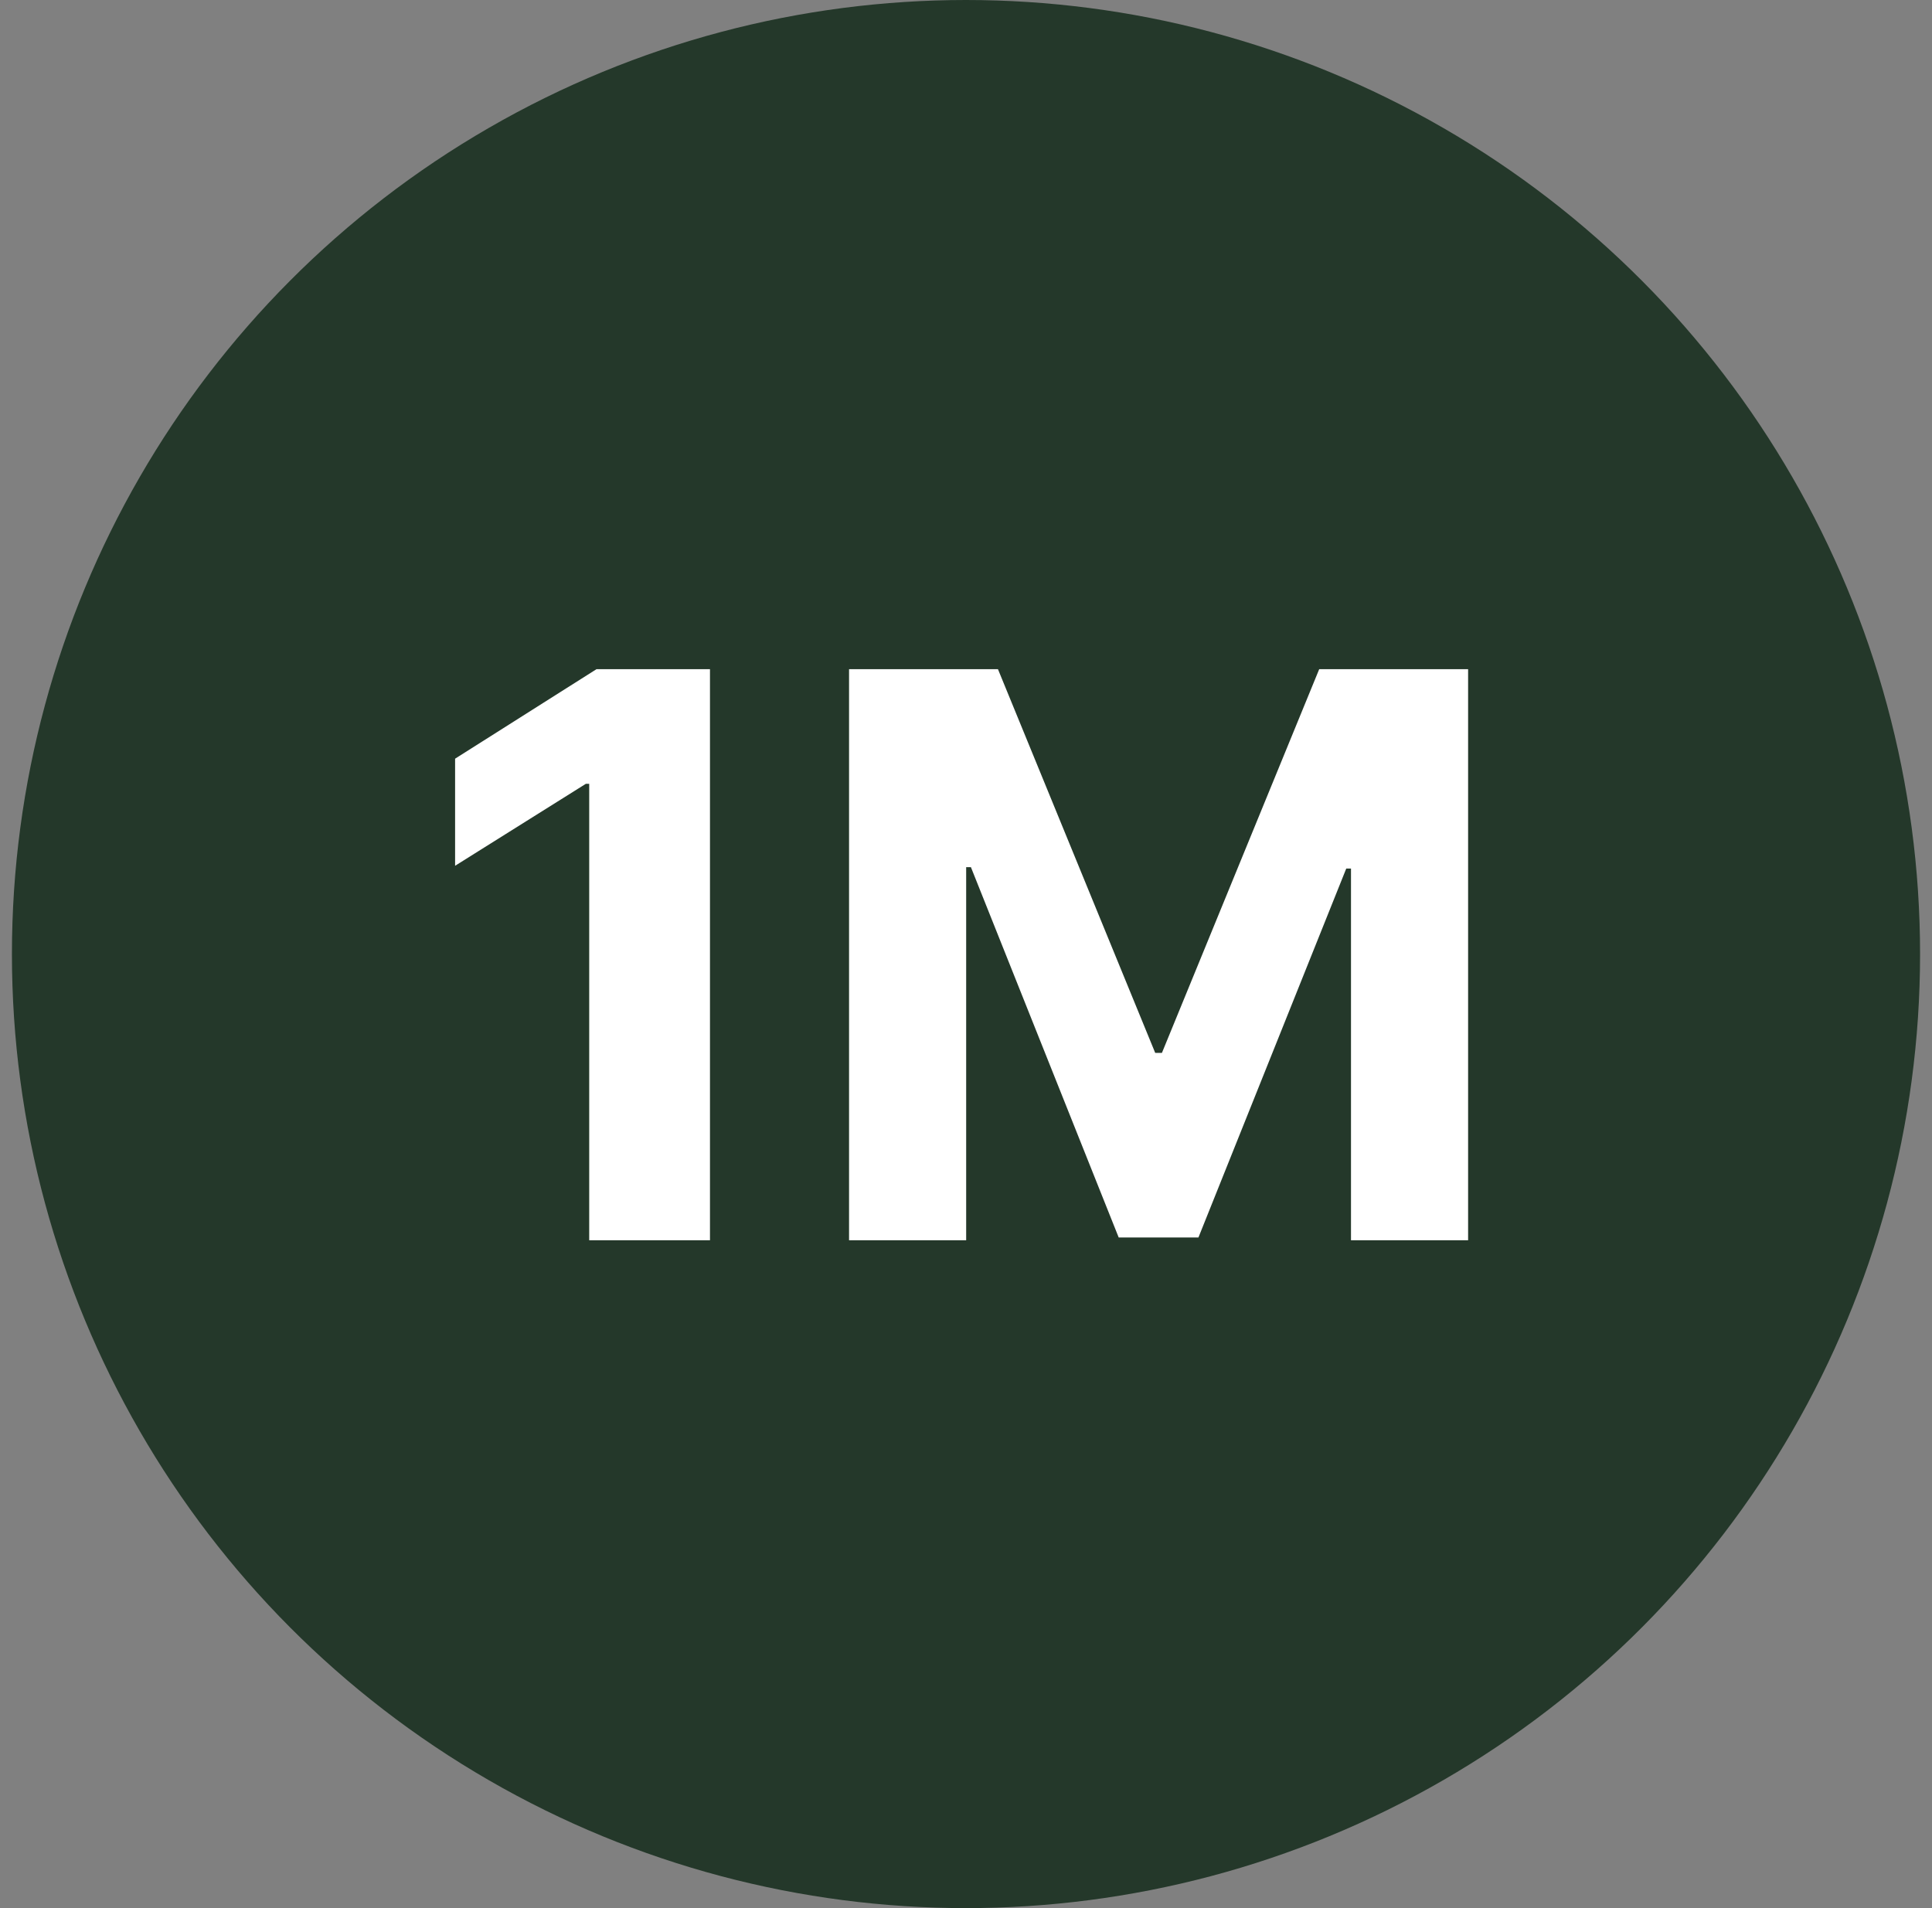
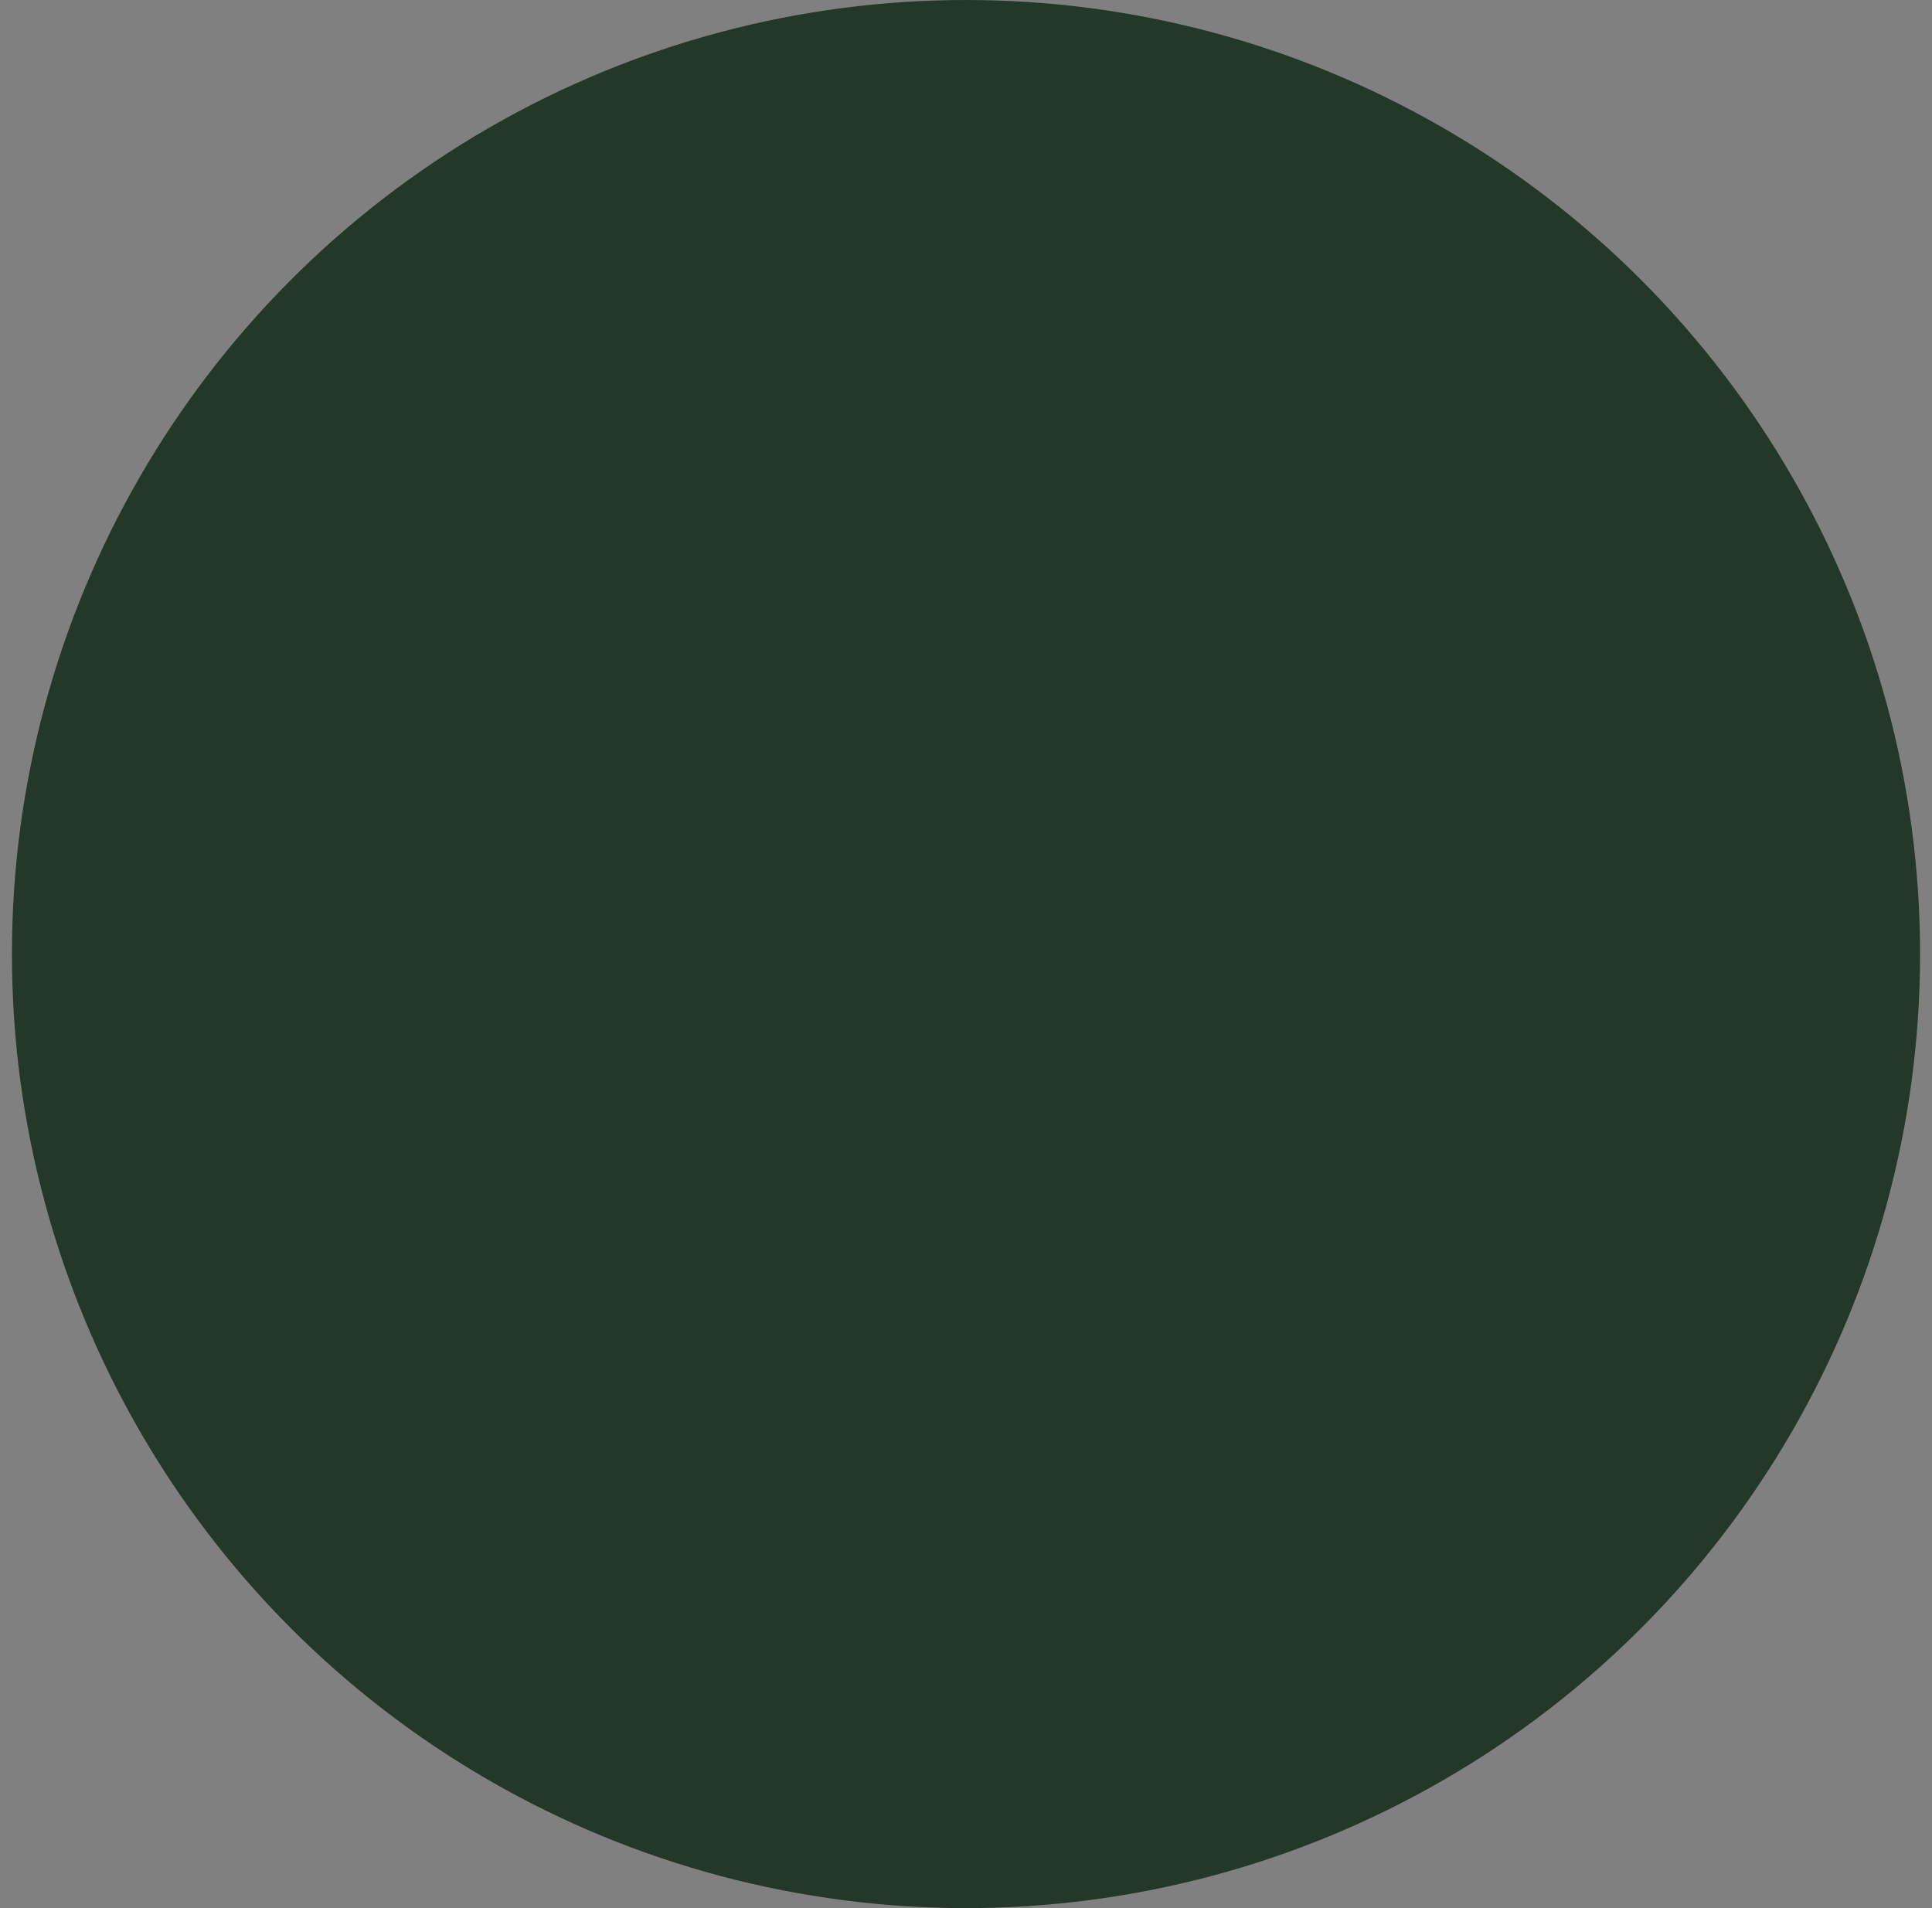
<svg xmlns="http://www.w3.org/2000/svg" width="81" height="80" viewBox="0 0 81 80" fill="none">
  <rect x="0" y="0" width="81" height="80" fill="#808080" stroke="none" />
  <circle cx="40.5" cy="40" r="40" fill="#24382A" />
-   <path d="M29.766 28.057V52H24.703V32.862H24.563L19.08 36.299V31.809L25.007 28.057H29.766ZM35.597 28.057H41.84L48.433 44.144H48.714L55.308 28.057H61.551V52H56.641V36.416H56.442L50.245 51.883H46.902L40.706 36.357H40.507V52H35.597V28.057Z" fill="white" />
</svg>